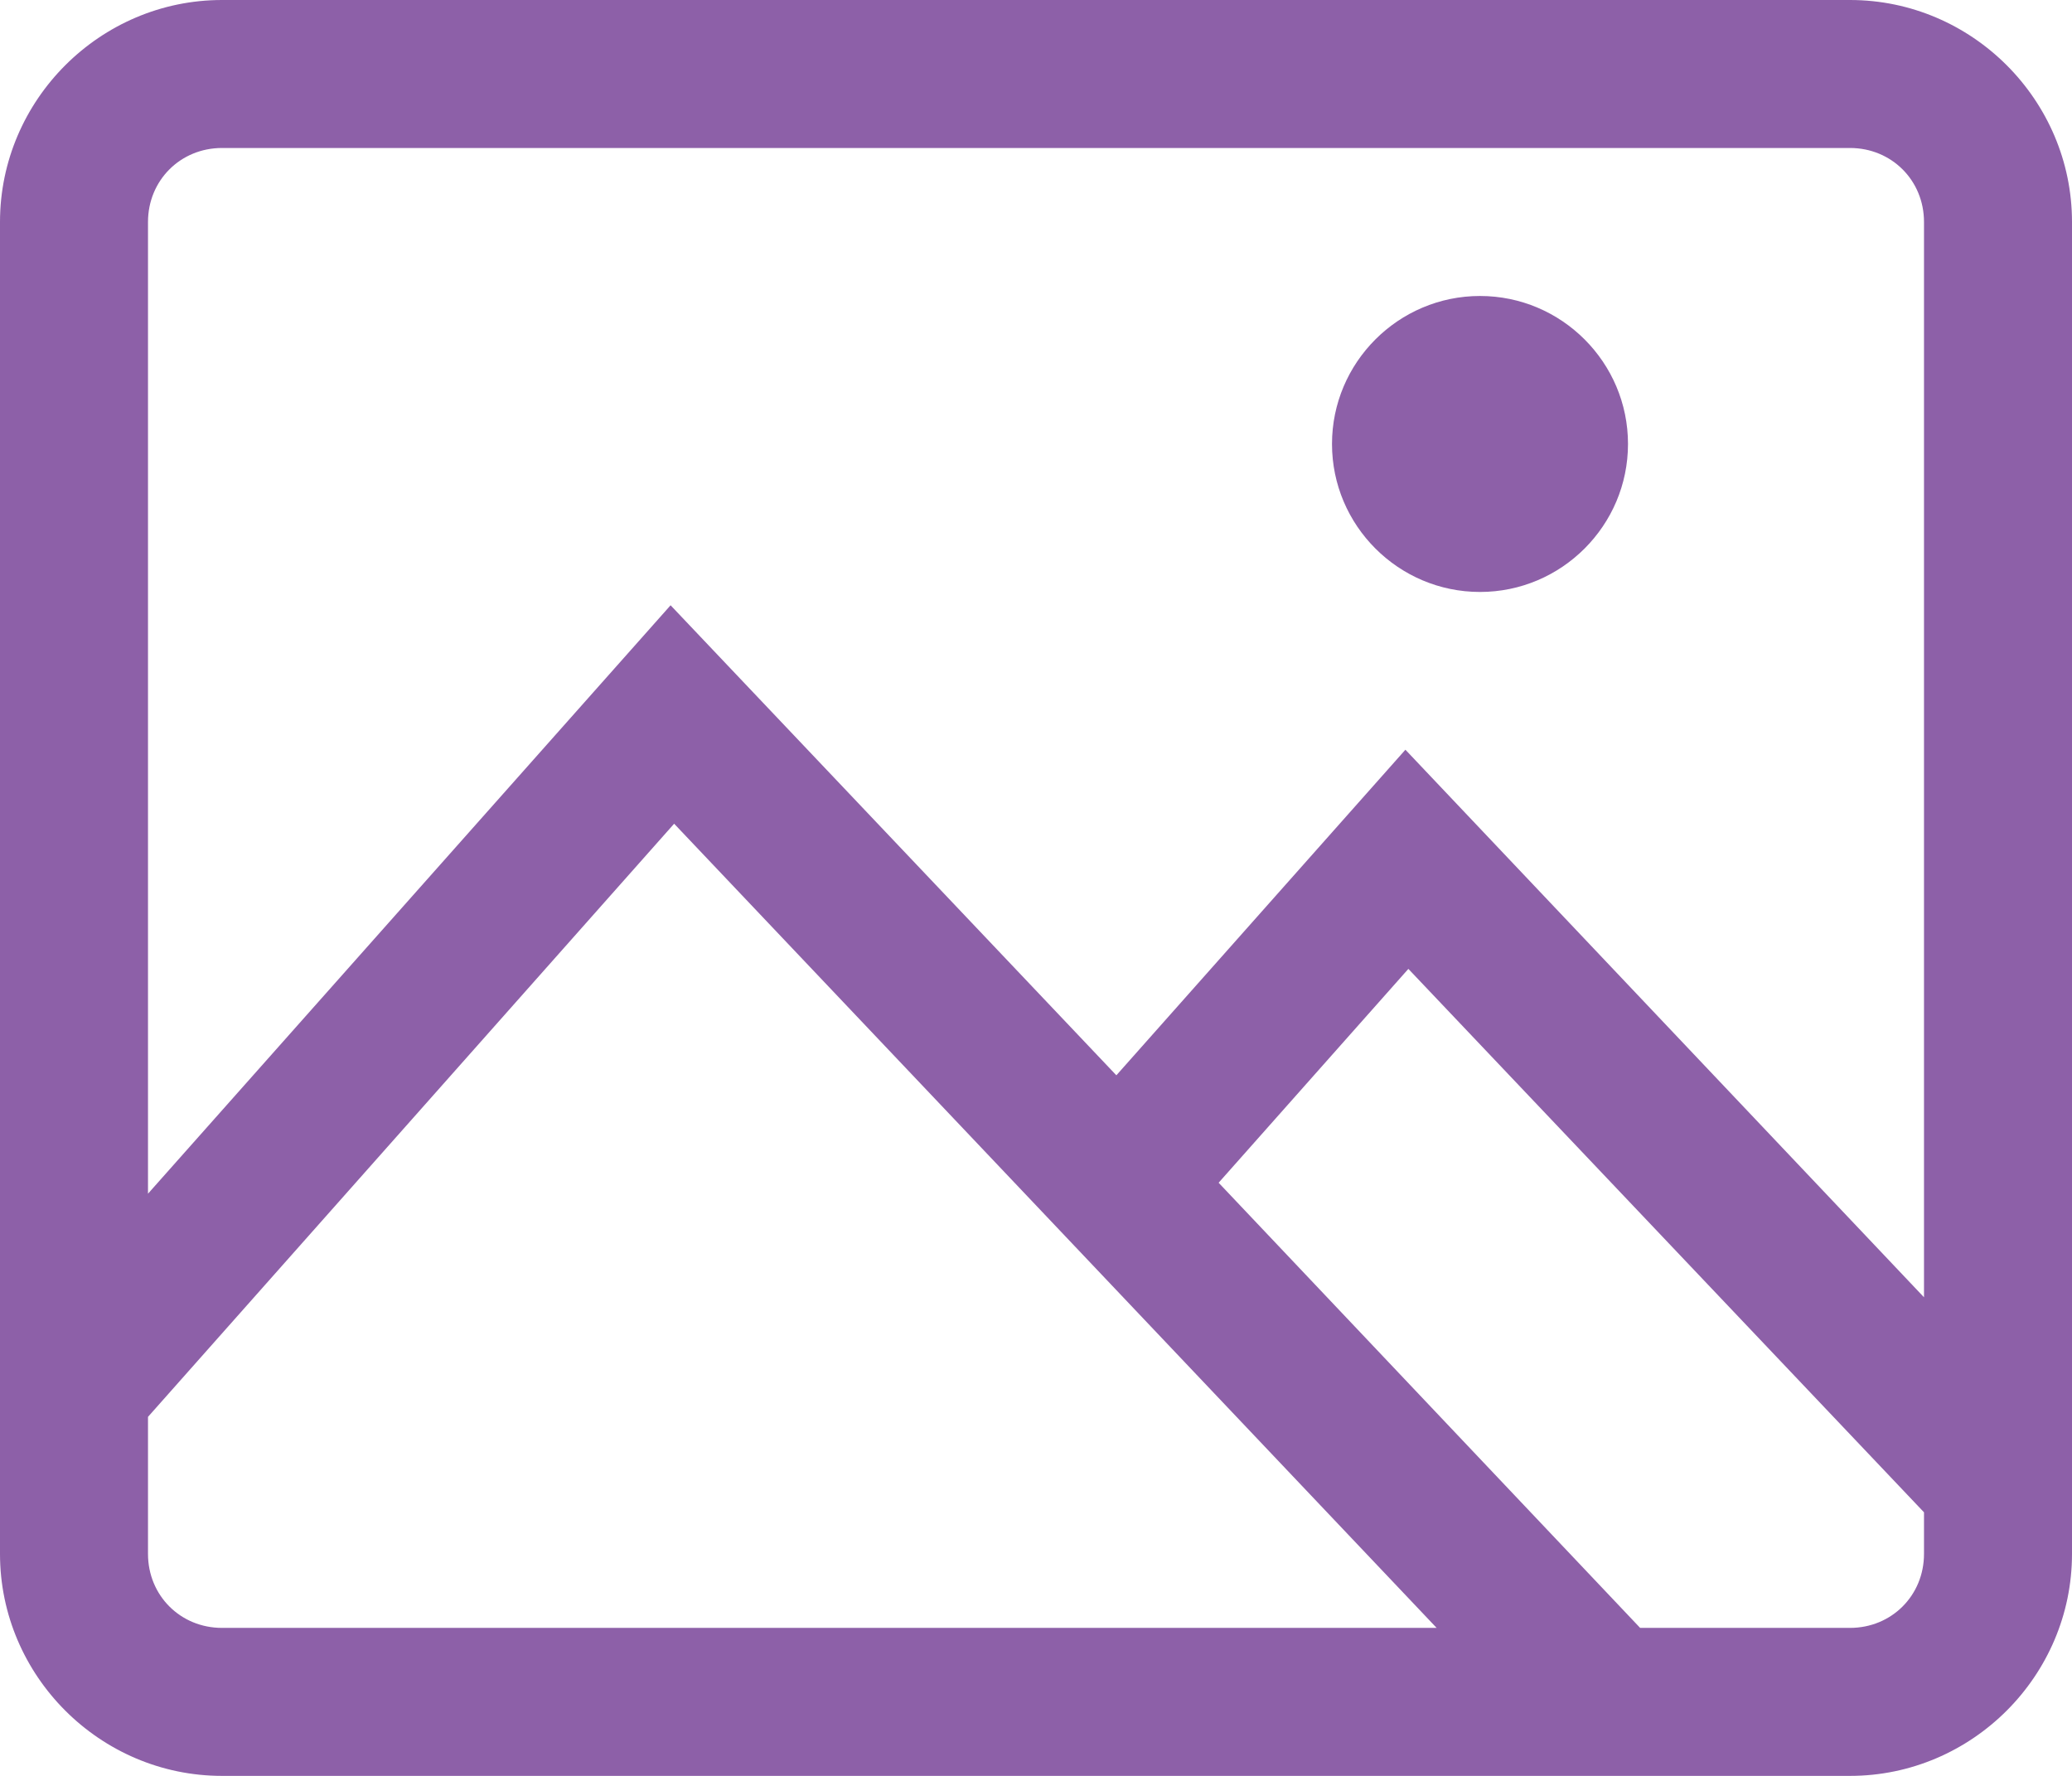
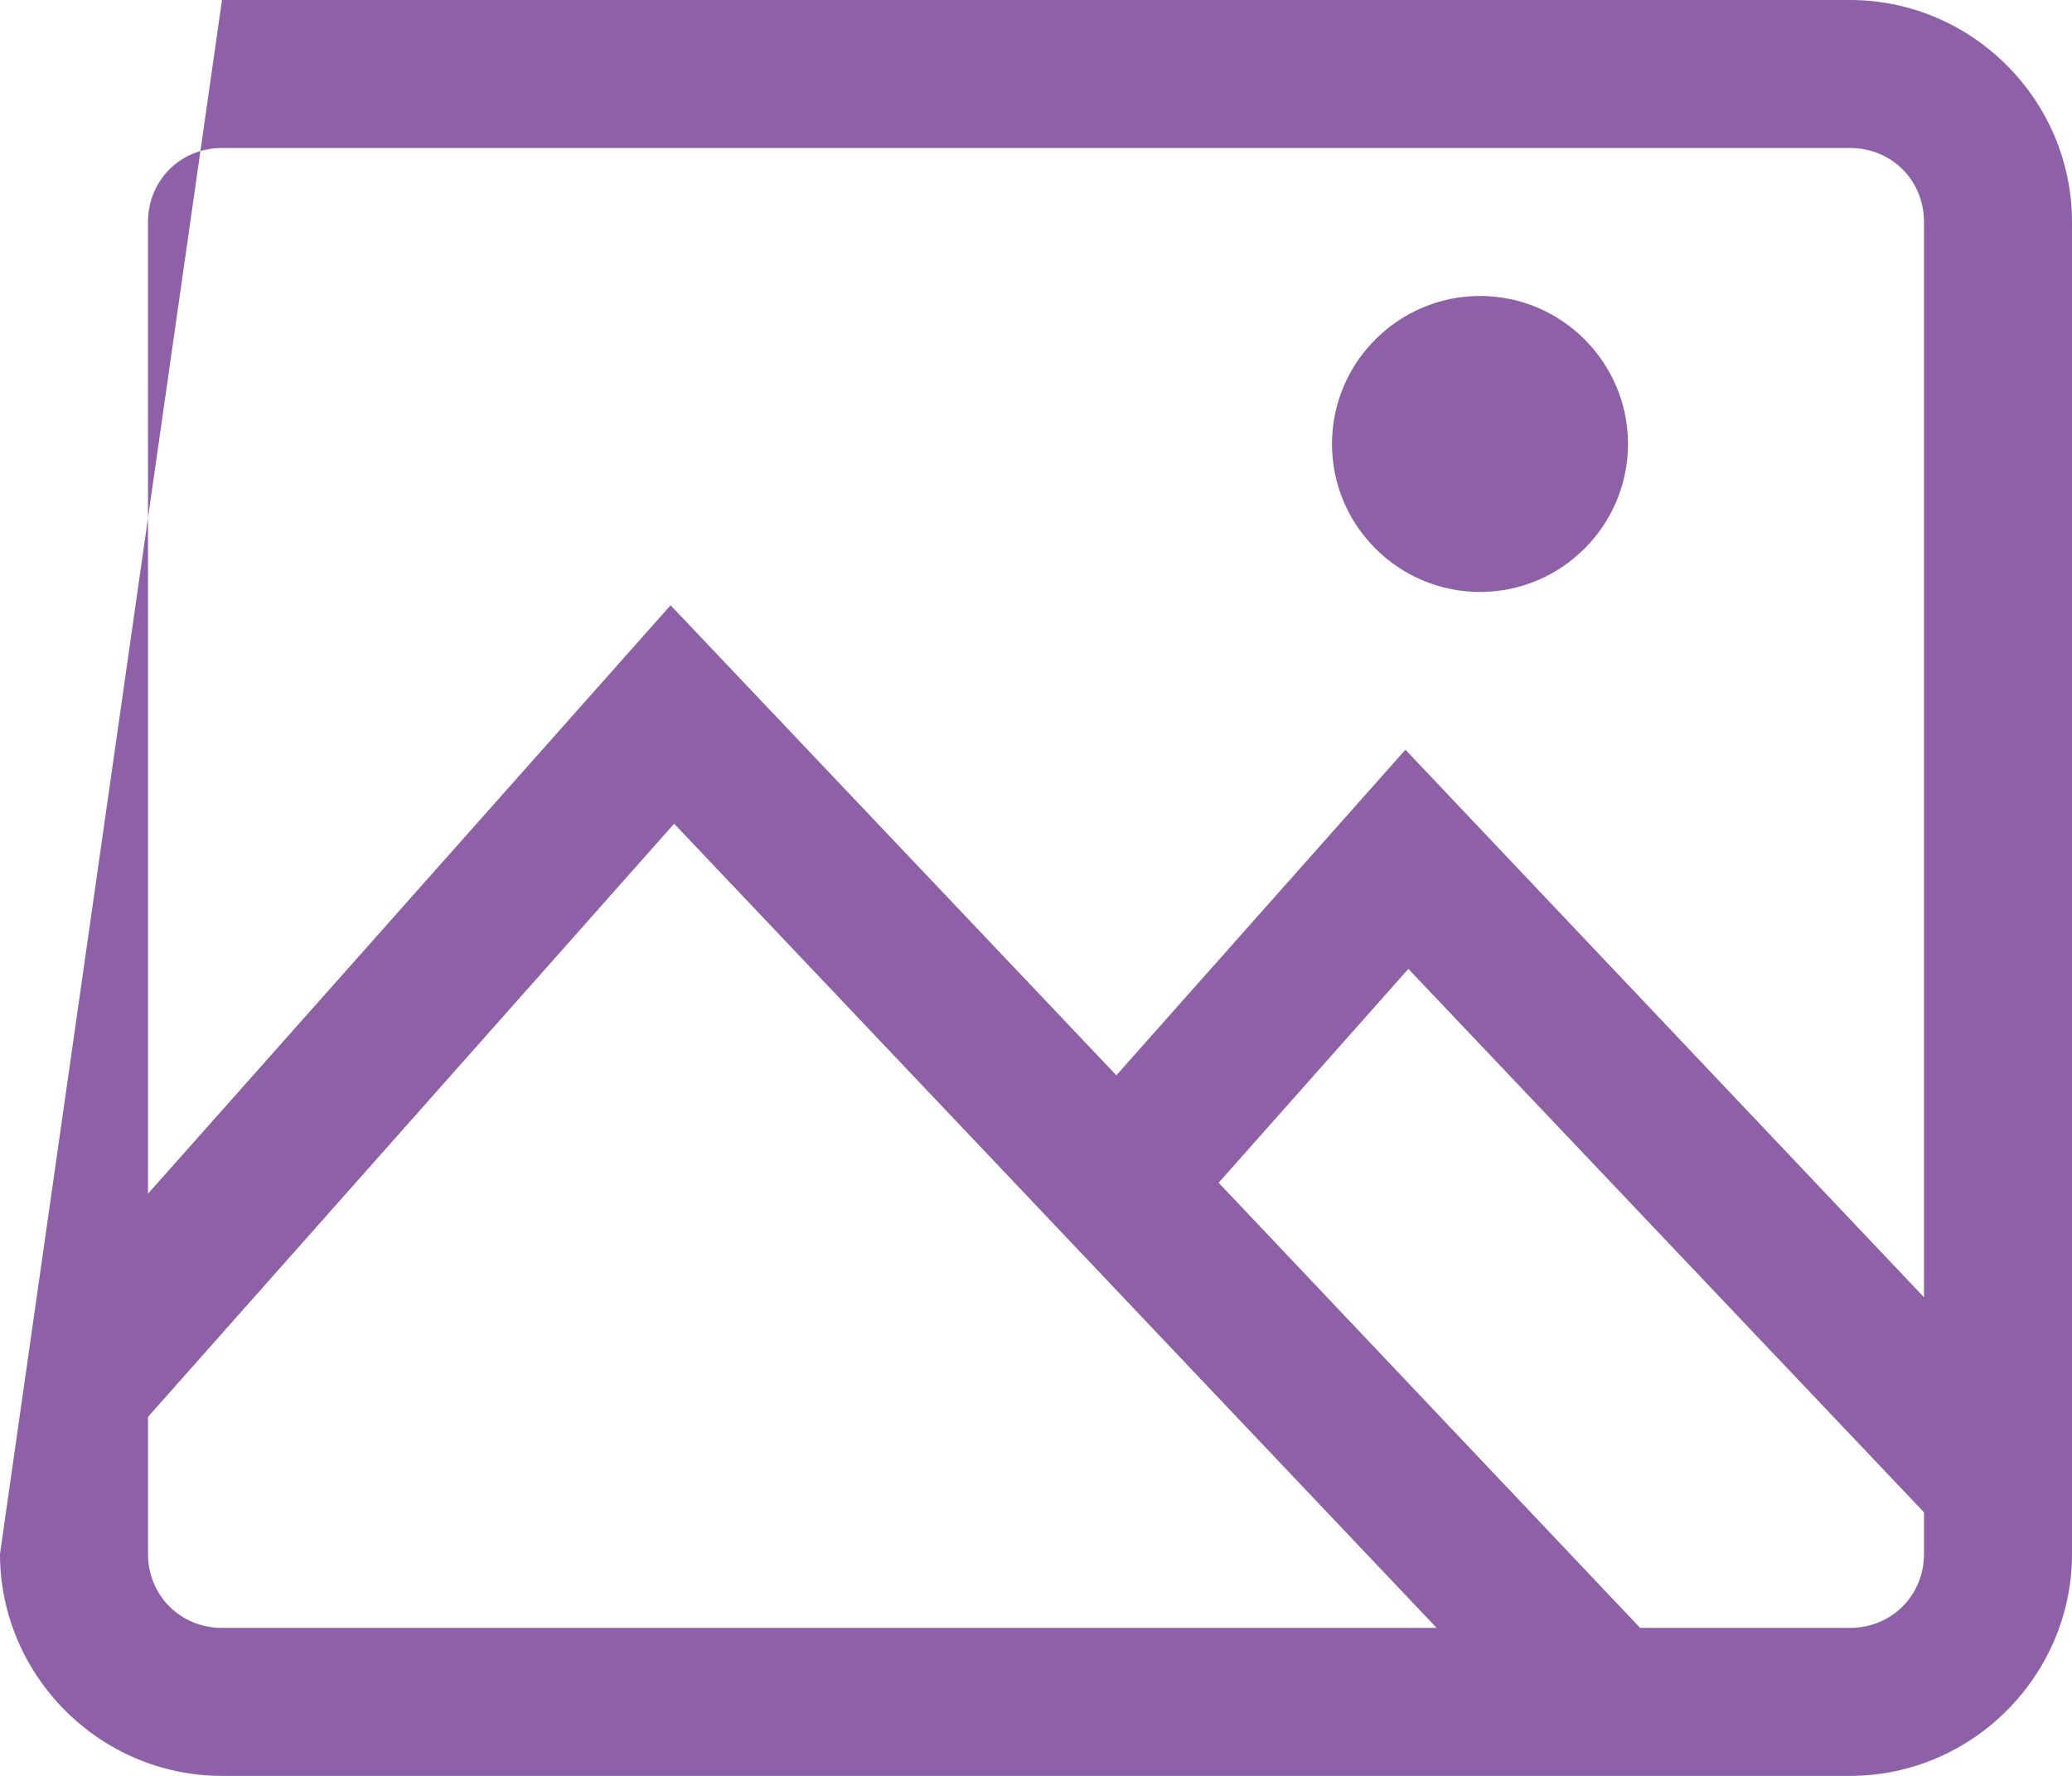
<svg xmlns="http://www.w3.org/2000/svg" fill="#8d60a8" height="12" preserveAspectRatio="xMidYMid meet" version="1" viewBox="1.0 2.0 14.0 12.0" width="14" zoomAndPan="magnify">
  <g id="change1_1">
-     <path d="M 2.5 2 C 1.676 2 1 2.676 1 3.5 L 1 12.5 C 1 13.324 1.676 14 2.5 14 L 13.5 14 C 14.324 14 15 13.324 15 12.5 L 15 3.5 C 15 2.676 14.324 2 13.5 2 Z M 2.5 3 L 13.5 3 C 13.781 3 14 3.219 14 3.5 L 14 10.766 L 10.496 7.066 L 8.543 9.266 L 5.531 6.09 L 2 10.066 L 2 3.5 C 2 3.219 2.219 3 2.5 3 Z M 11 4 C 10.449 4 10 4.449 10 5 C 10 5.551 10.449 6 11 6 C 11.551 6 12 5.551 12 5 C 12 4.449 11.551 4 11 4 Z M 5.555 7.566 L 10.707 13 L 2.5 13 C 2.219 13 2 12.781 2 12.5 L 2 11.574 Z M 10.516 8.547 L 14 12.219 L 14 12.5 C 14 12.781 13.781 13 13.5 13 L 12.082 13 L 9.234 9.992 Z" fill="inherit" />
+     <path d="M 2.5 2 L 1 12.5 C 1 13.324 1.676 14 2.5 14 L 13.5 14 C 14.324 14 15 13.324 15 12.5 L 15 3.5 C 15 2.676 14.324 2 13.5 2 Z M 2.5 3 L 13.5 3 C 13.781 3 14 3.219 14 3.5 L 14 10.766 L 10.496 7.066 L 8.543 9.266 L 5.531 6.09 L 2 10.066 L 2 3.5 C 2 3.219 2.219 3 2.5 3 Z M 11 4 C 10.449 4 10 4.449 10 5 C 10 5.551 10.449 6 11 6 C 11.551 6 12 5.551 12 5 C 12 4.449 11.551 4 11 4 Z M 5.555 7.566 L 10.707 13 L 2.5 13 C 2.219 13 2 12.781 2 12.5 L 2 11.574 Z M 10.516 8.547 L 14 12.219 L 14 12.5 C 14 12.781 13.781 13 13.5 13 L 12.082 13 L 9.234 9.992 Z" fill="inherit" />
  </g>
</svg>